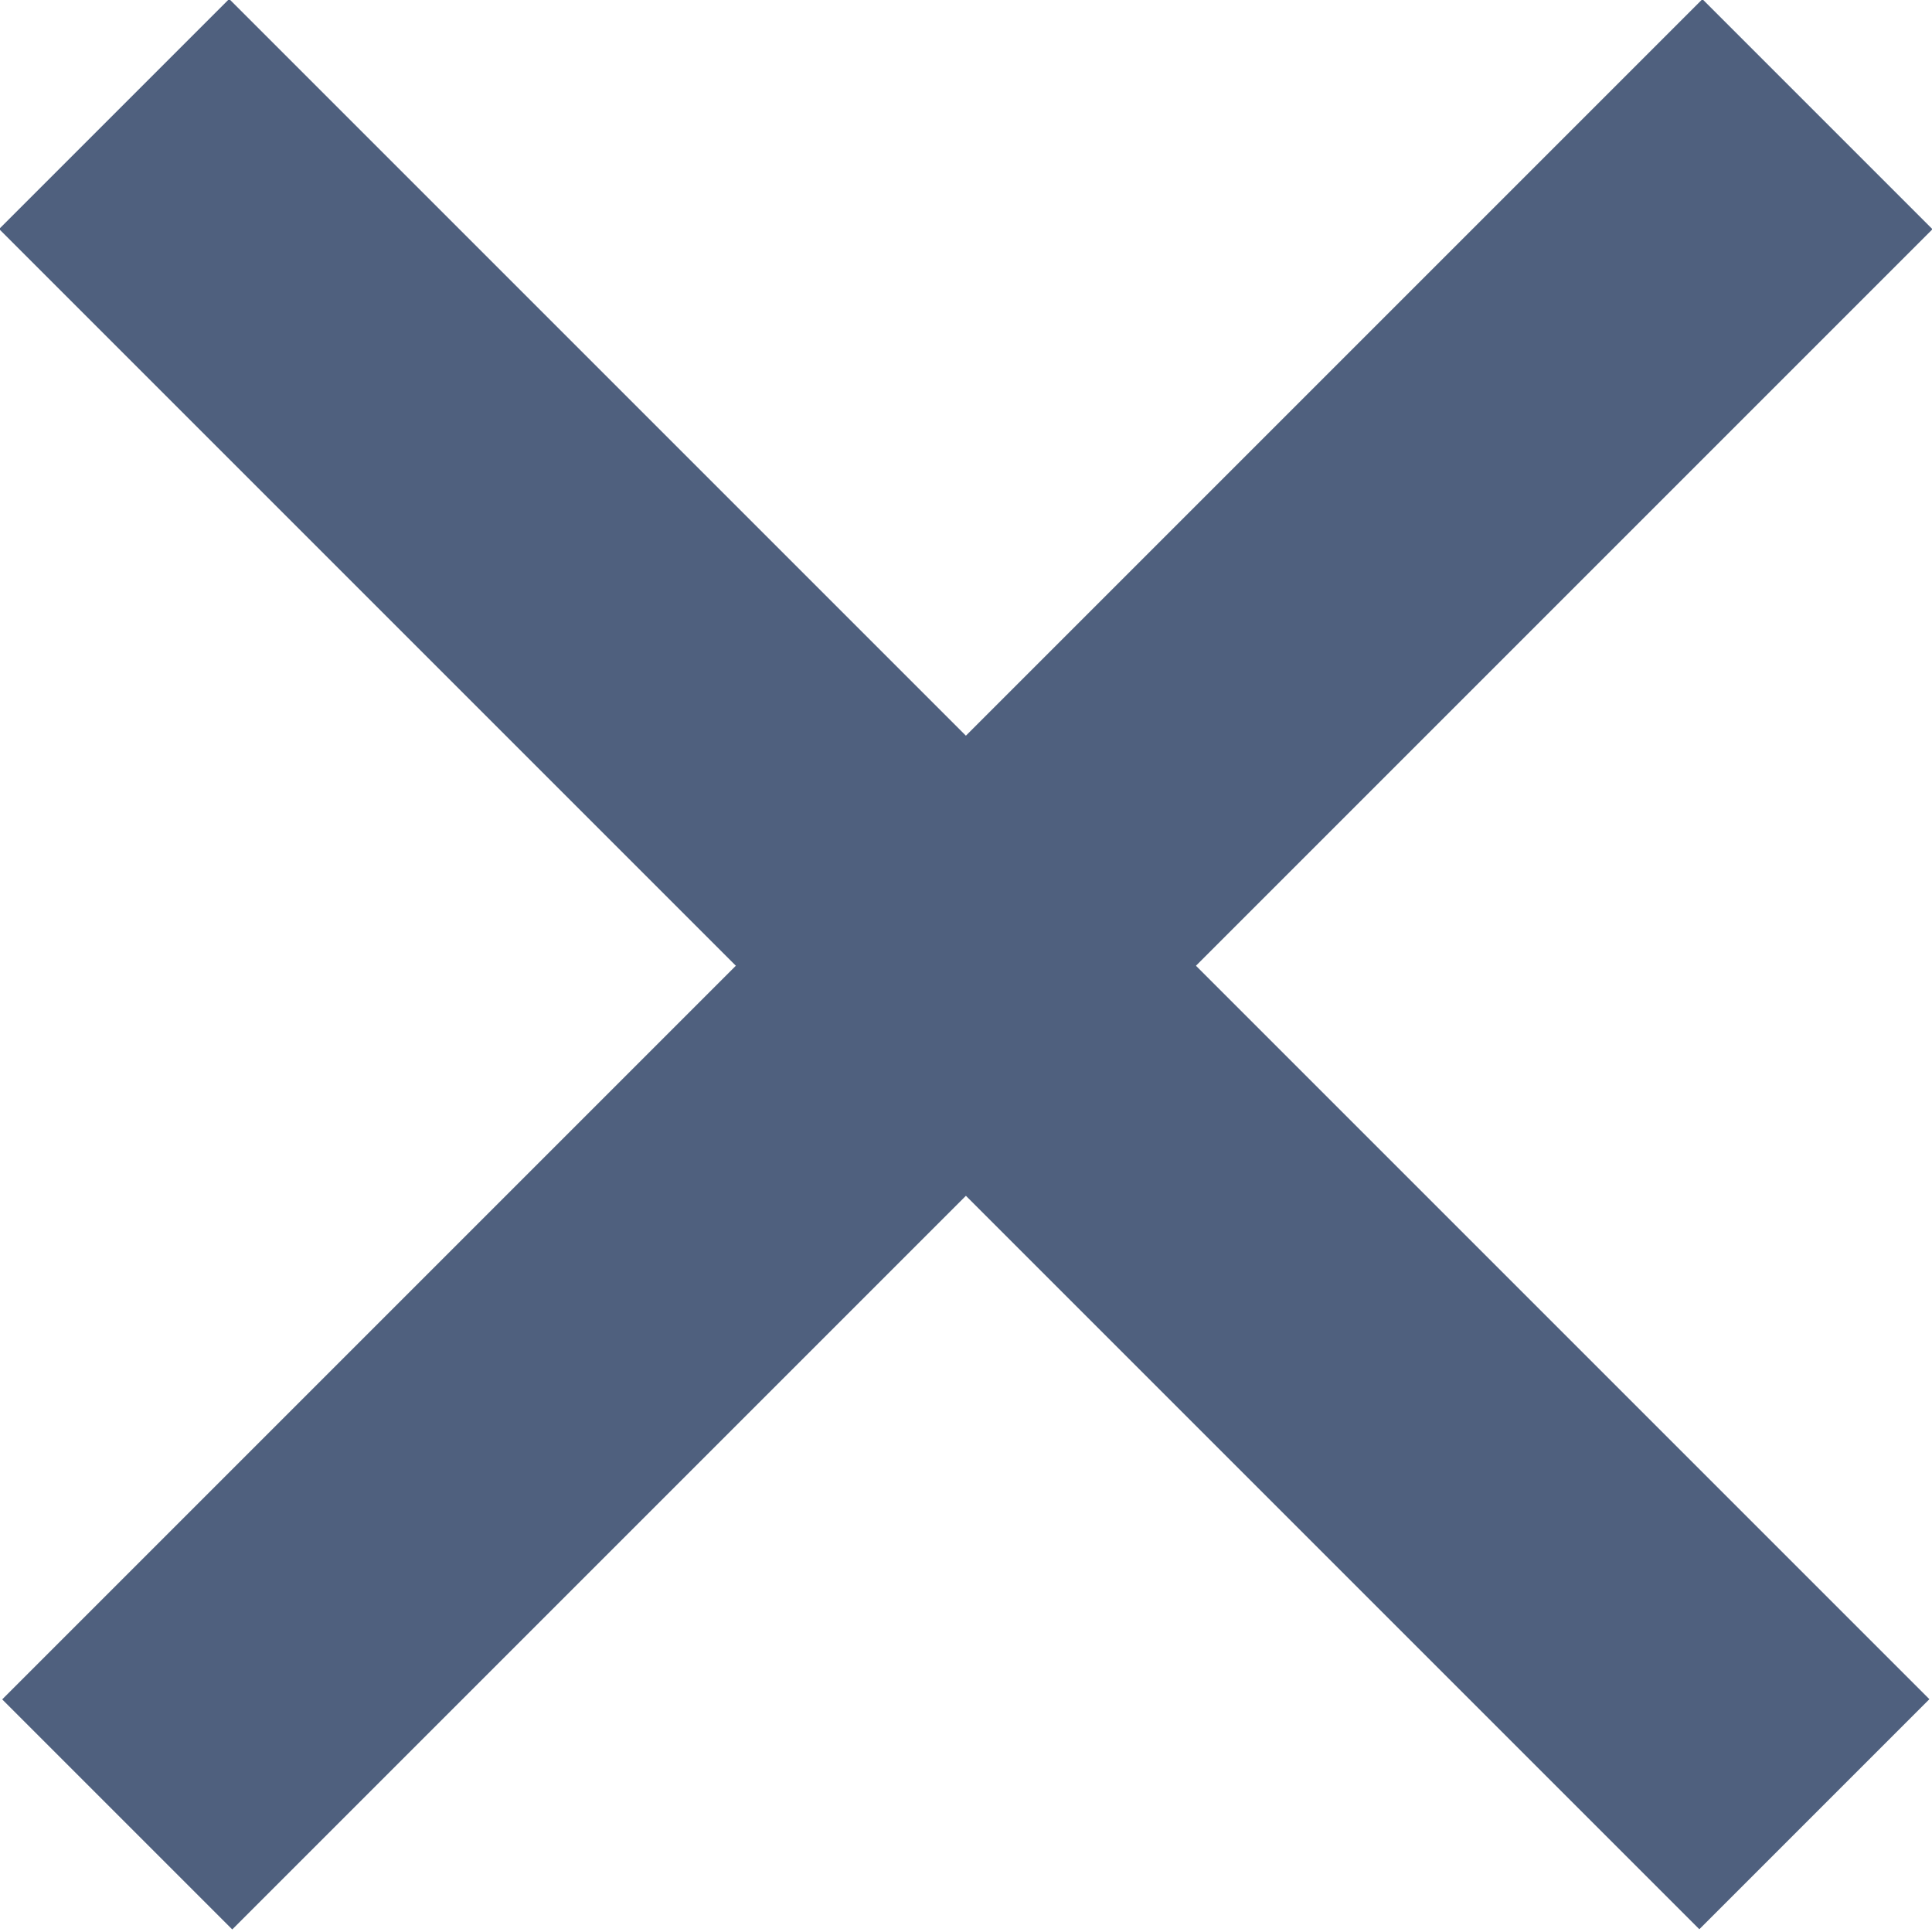
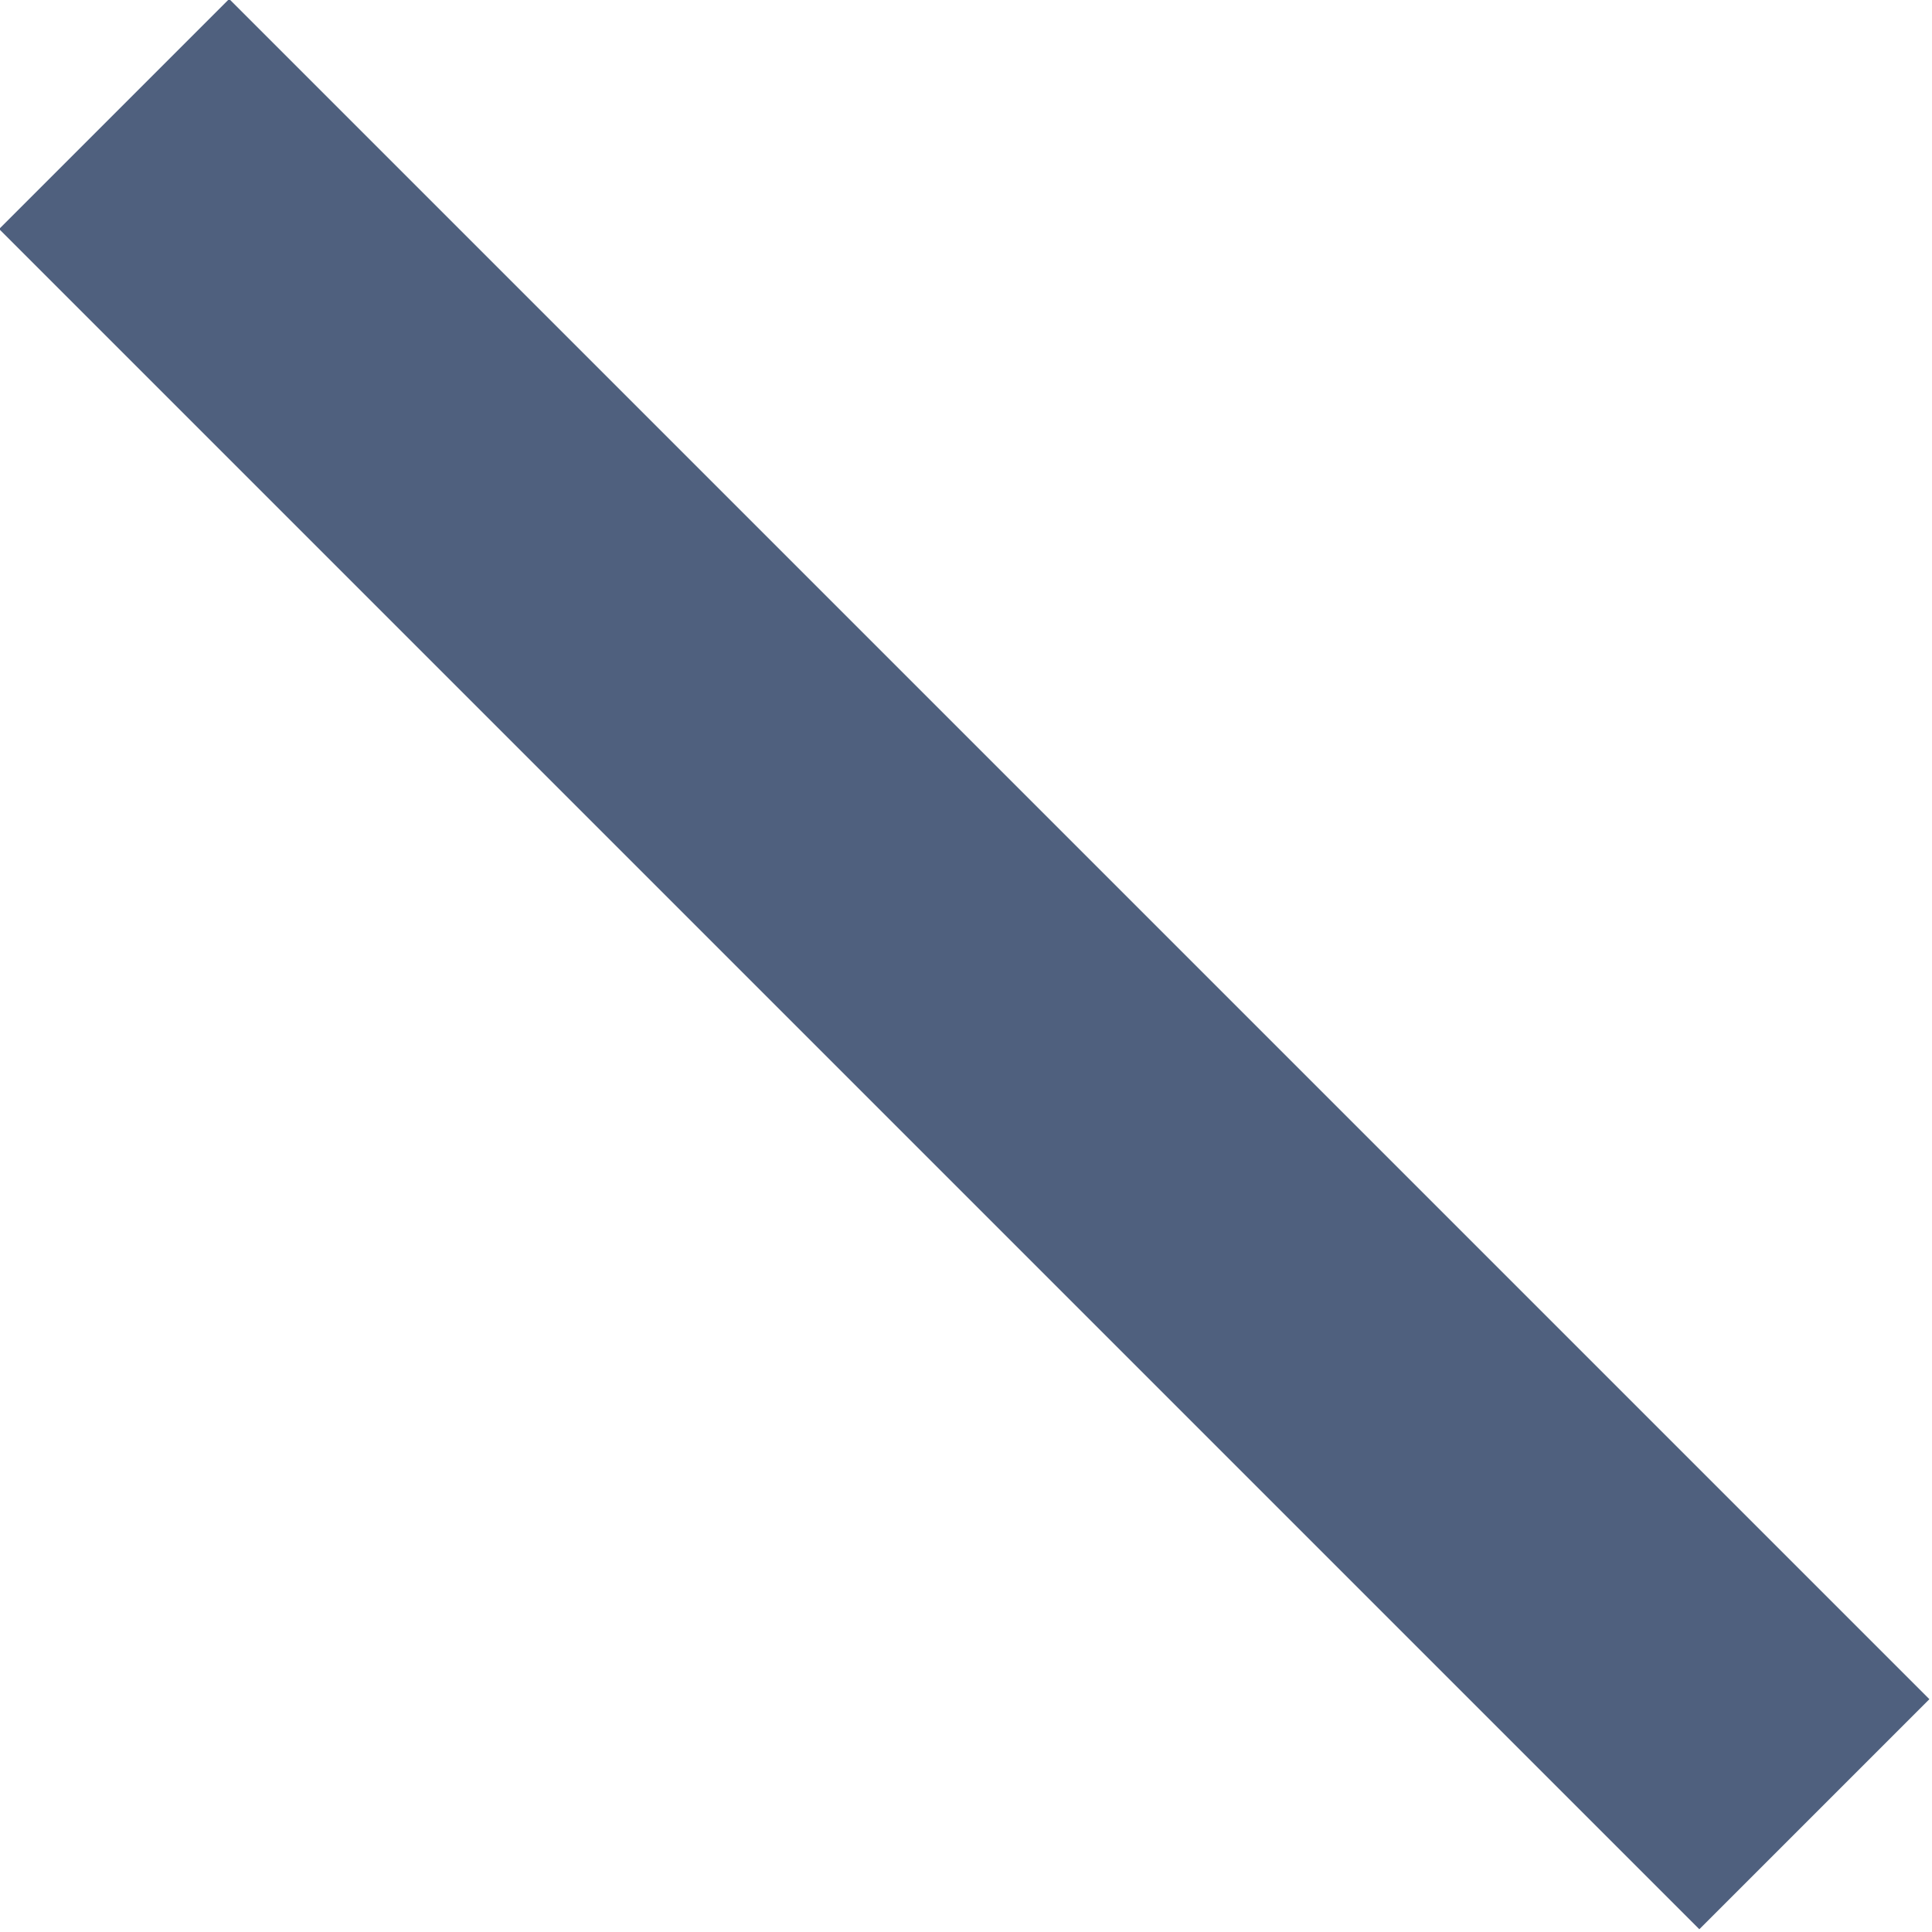
<svg xmlns="http://www.w3.org/2000/svg" version="1.1" id="レイヤー_1" x="0px" y="0px" viewBox="0 0 38 38" style="enable-background:new 0 0 38 38;" xml:space="preserve">
  <style type="text/css">
	.st0{fill:#4F607E;}
</style>
  <g id="レイヤー_2_00000080170499151503882040000014787692679567212449_">
    <g id="レイヤー_1-2">
      <rect x="15.8" y="-4.7" transform="matrix(0.707 -0.707 0.707 0.707 -7.865 18.998)" class="st0" width="6.4" height="47.3" />
-       <rect x="-4.6" y="15.8" transform="matrix(0.707 -0.707 0.707 0.707 -7.875 19.002)" class="st0" width="47.3" height="6.4" />
    </g>
  </g>
</svg>